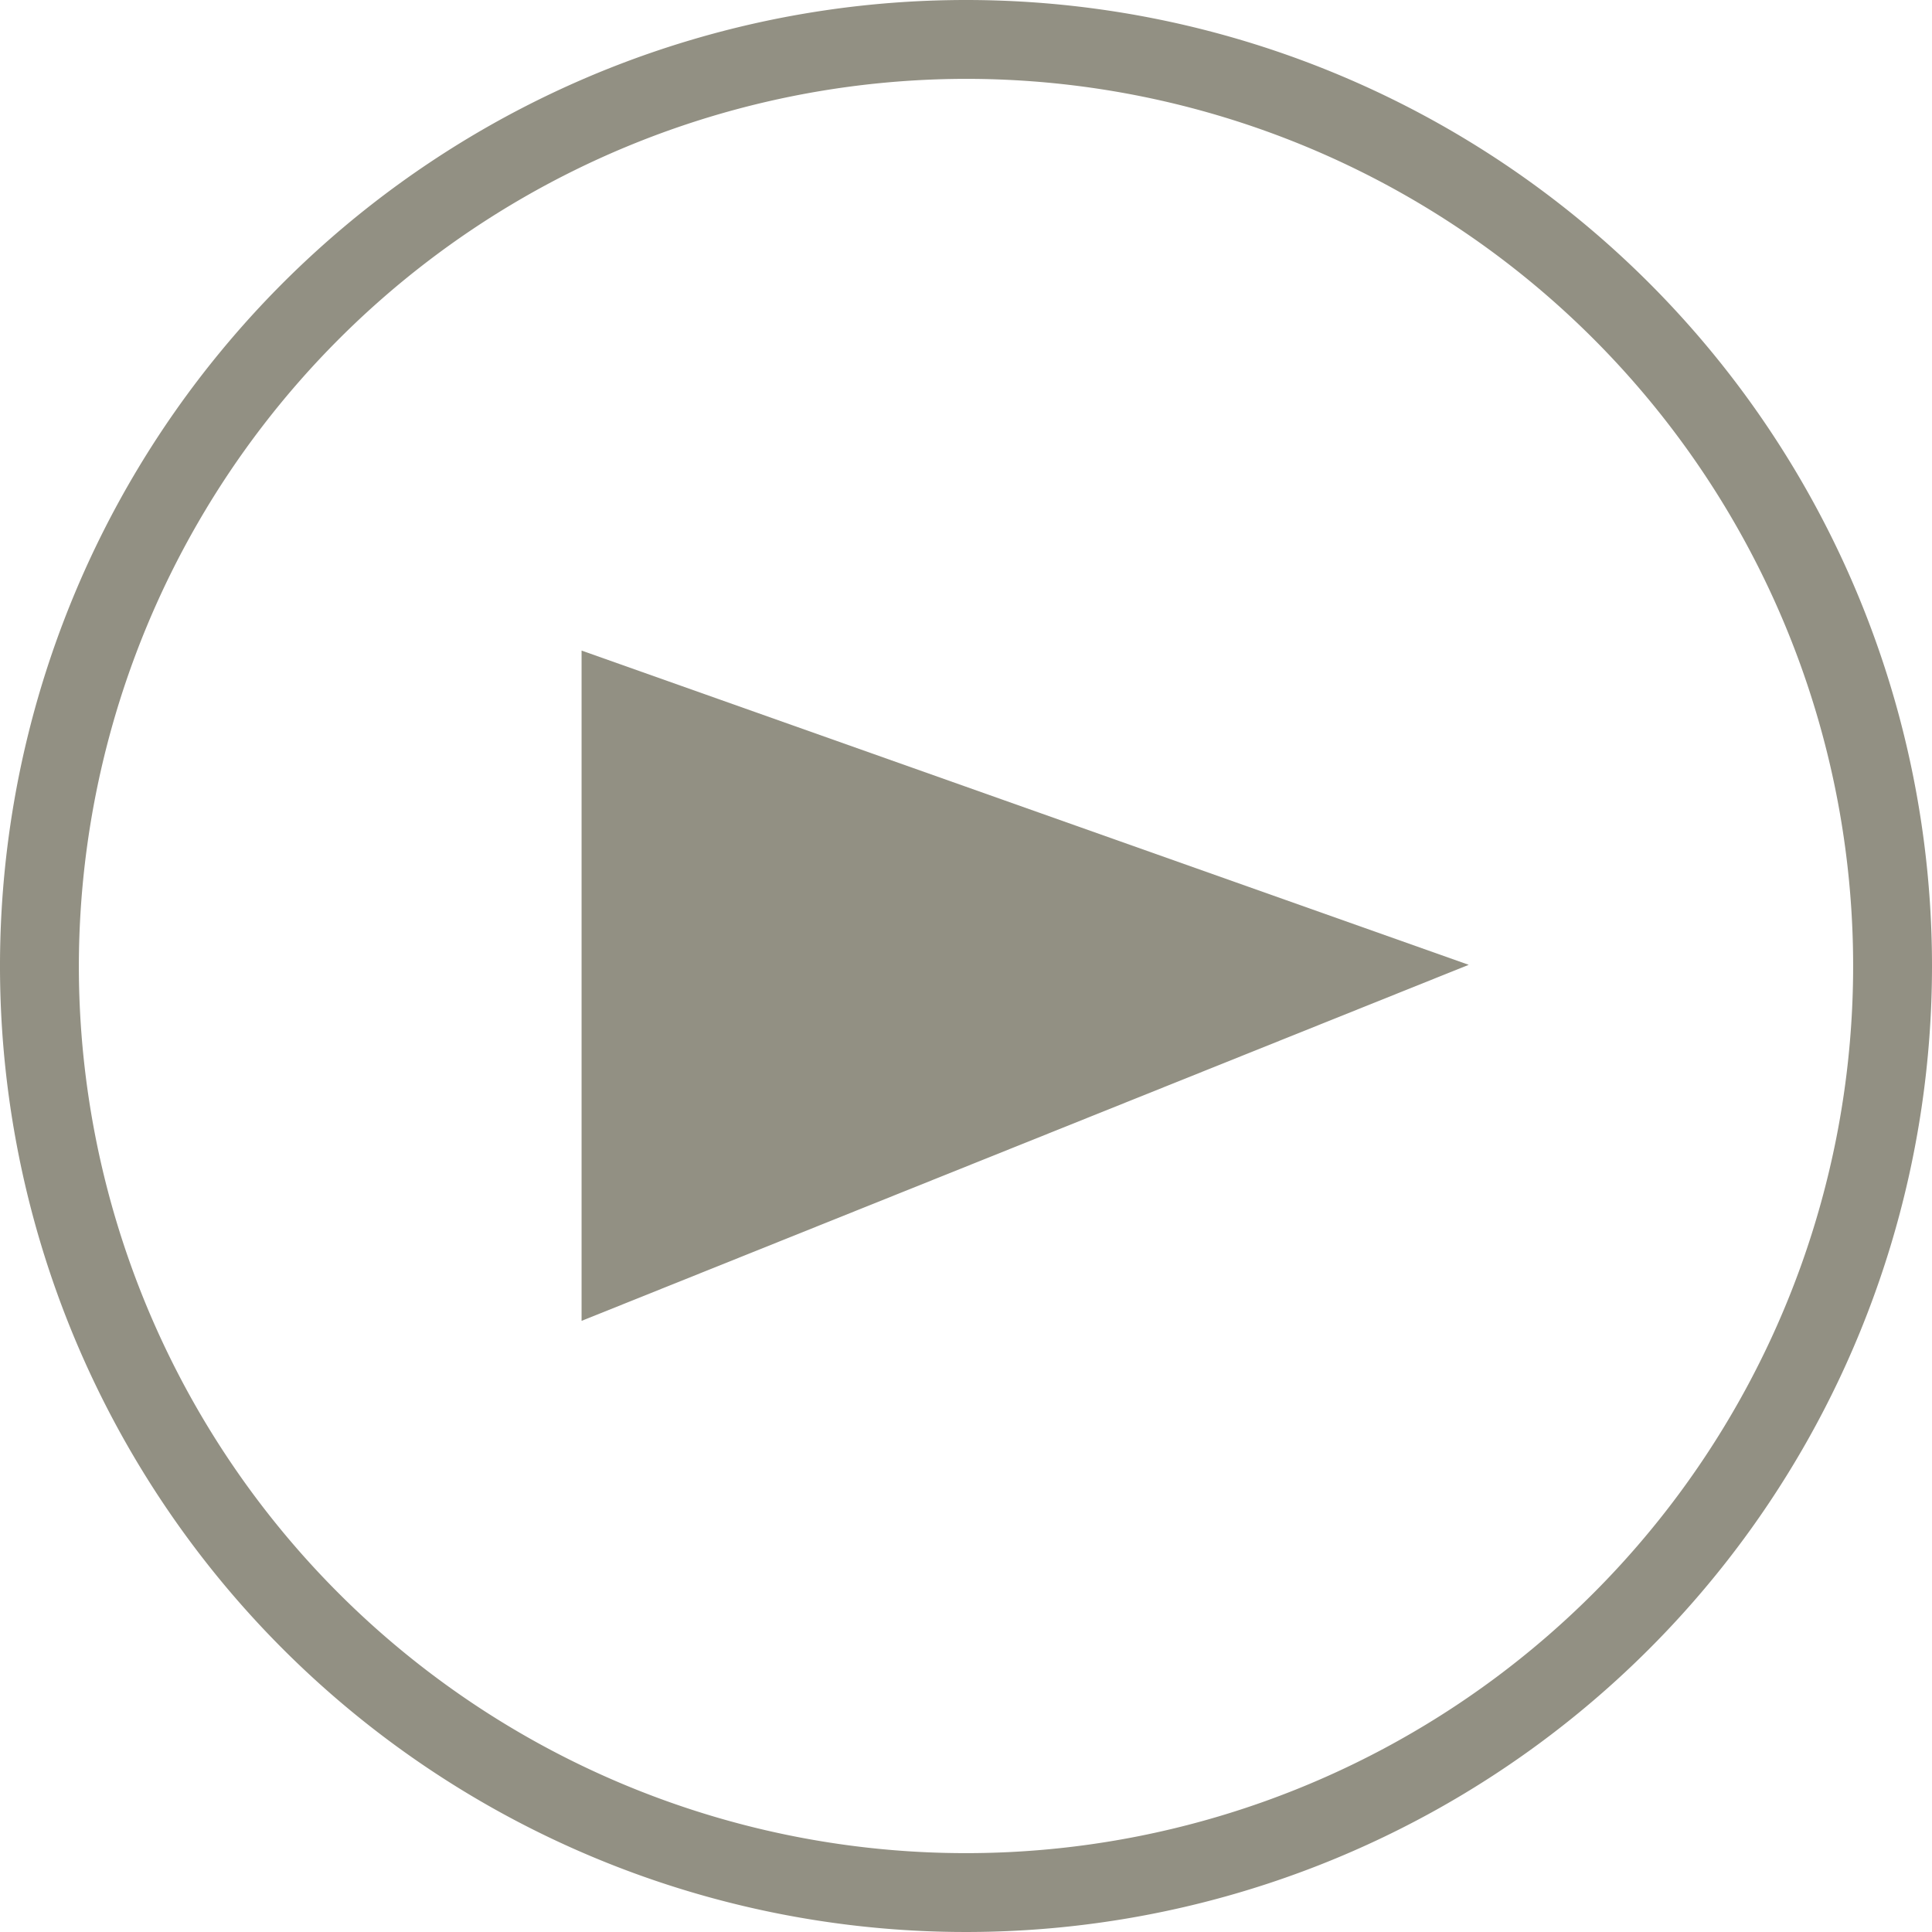
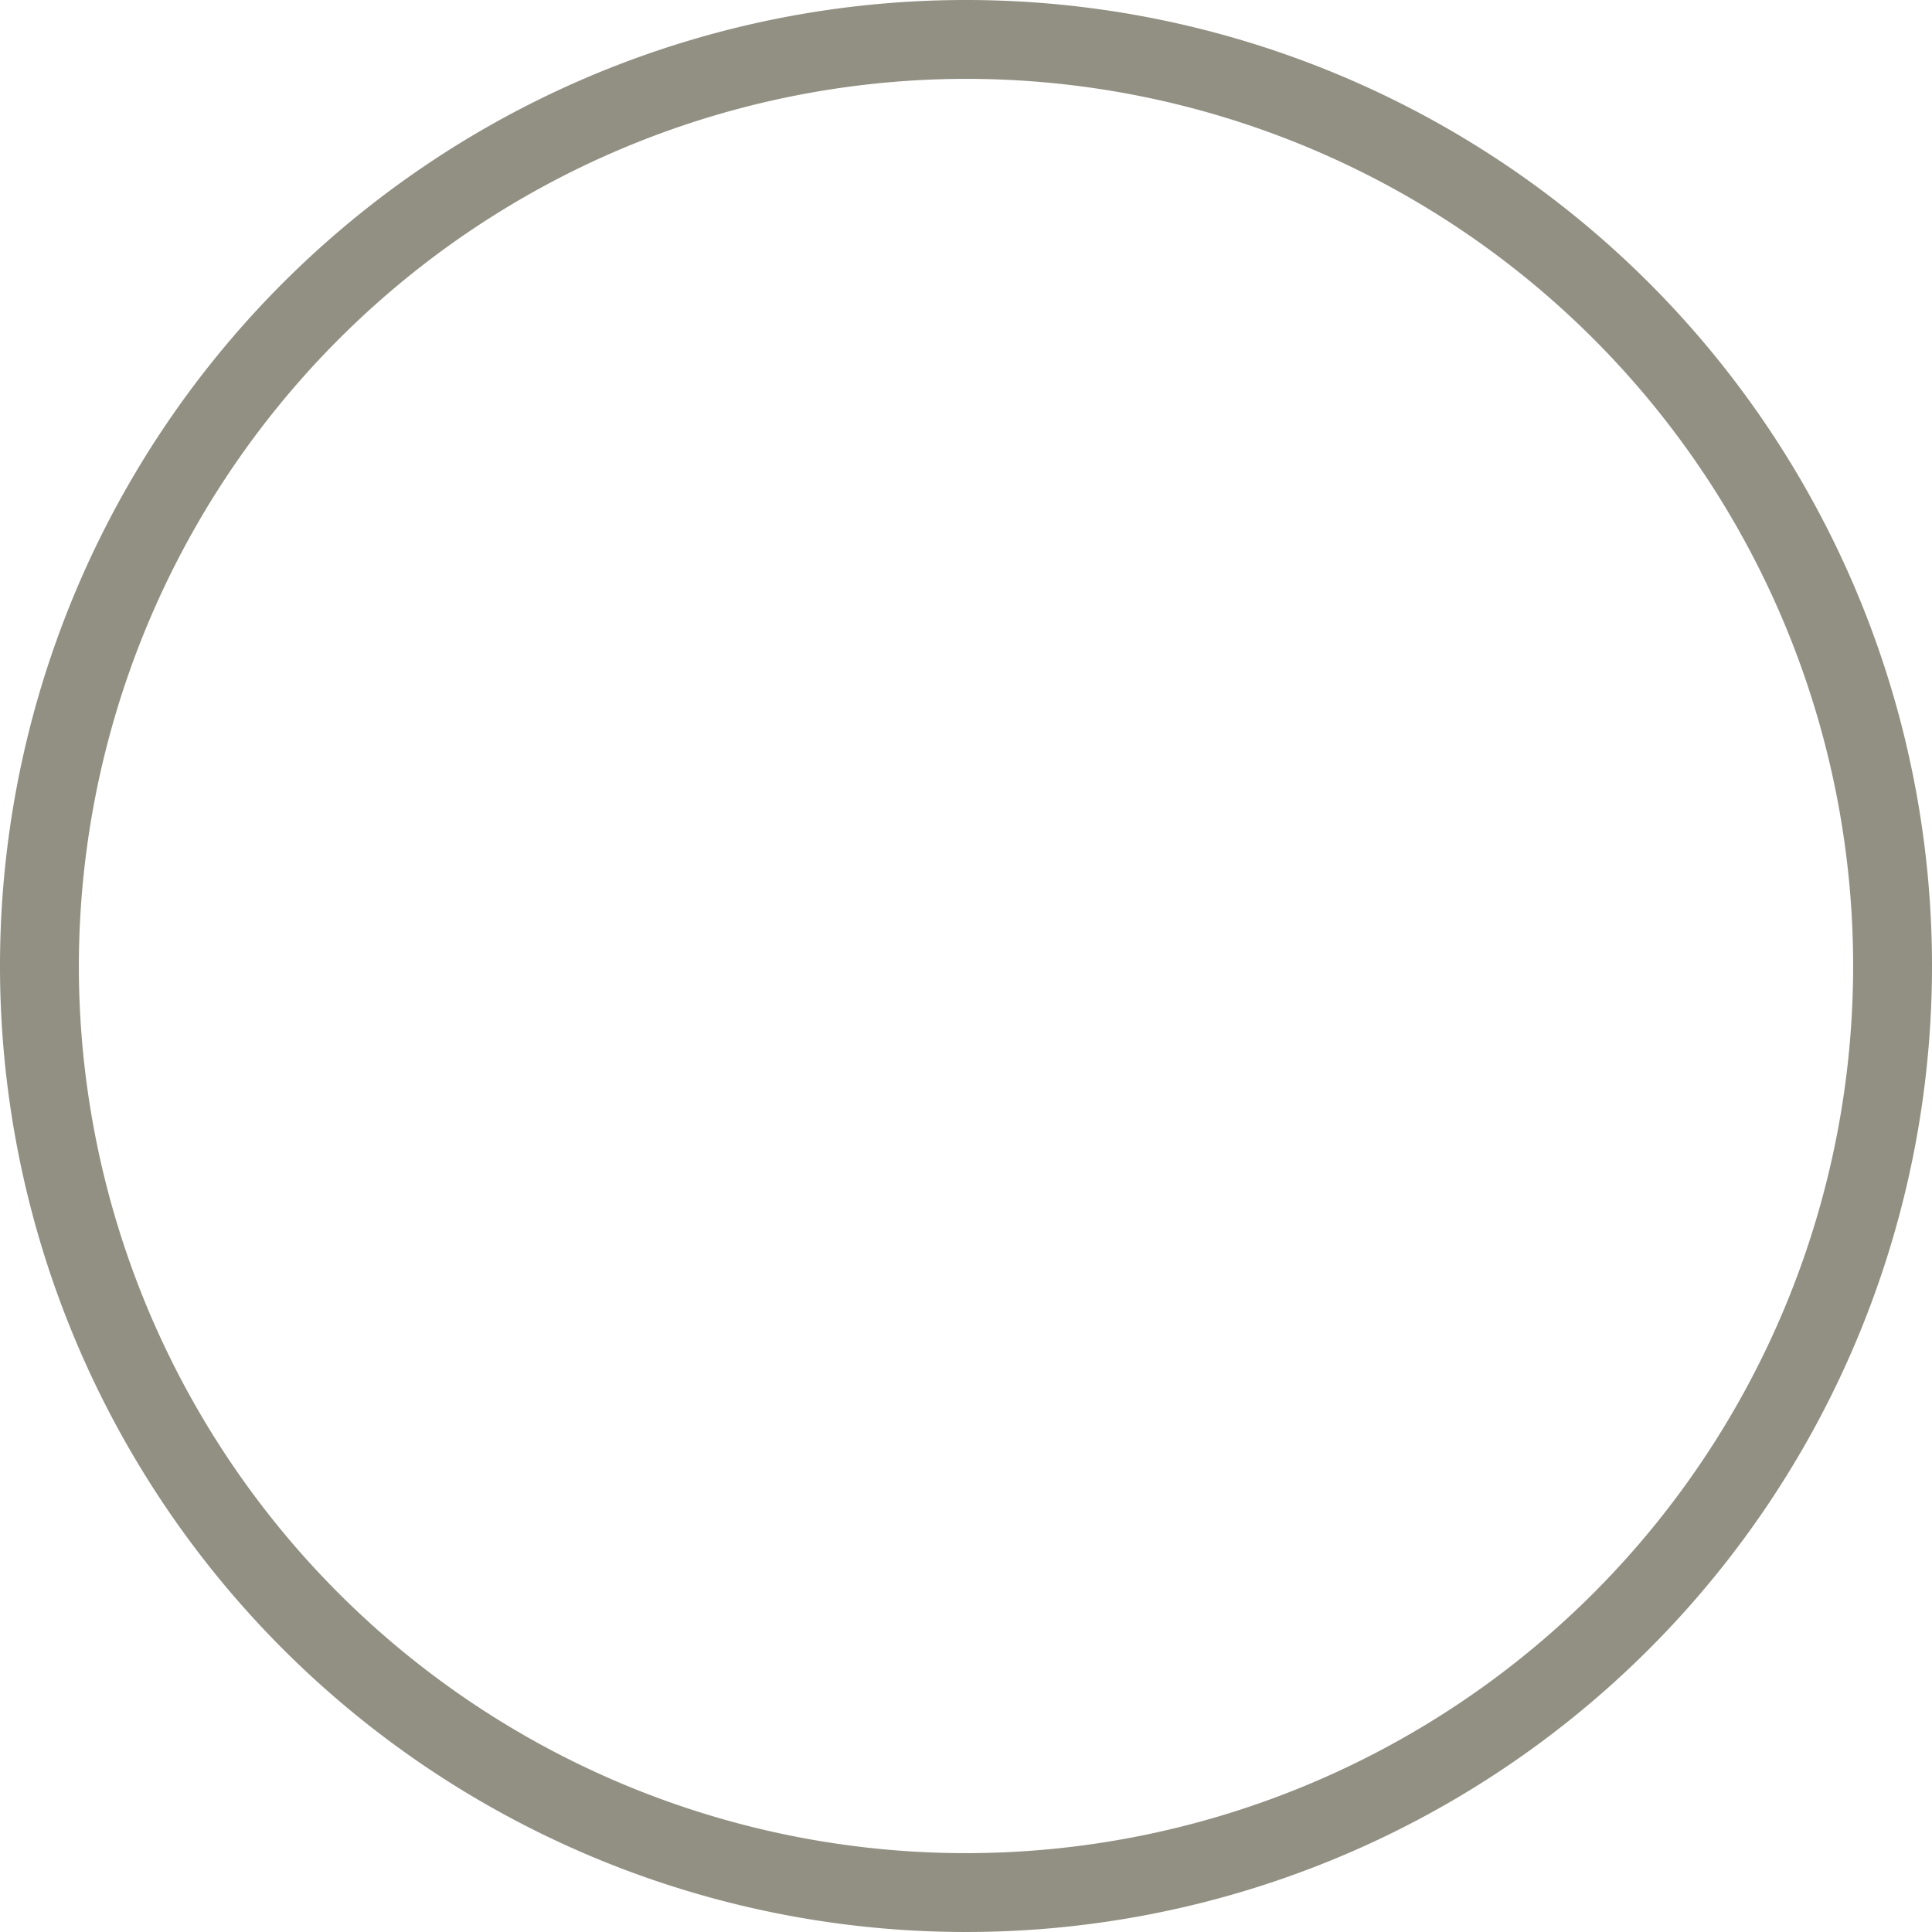
<svg xmlns="http://www.w3.org/2000/svg" viewBox="0 0 98 98">
  <defs>
    <style>.cls-1{fill:#929083;}</style>
  </defs>
  <title>play-grey</title>
  <g id="Calque_1" data-name="Calque 1">
-     <polyline class="cls-1" points="29.5 67 29.5 33 74.5 48.94" />
-   </g>
+     </g>
  <g id="Calque_2" data-name="Calque 2">
    <path class="cls-1" d="M50,5A45,45,0,1,1,5,50,45.05,45.05,0,0,1,50,5m0-4A49,49,0,1,0,99,50,49,49,0,0,0,50,1Z" transform="translate(-1 -1)" />
  </g>
</svg>